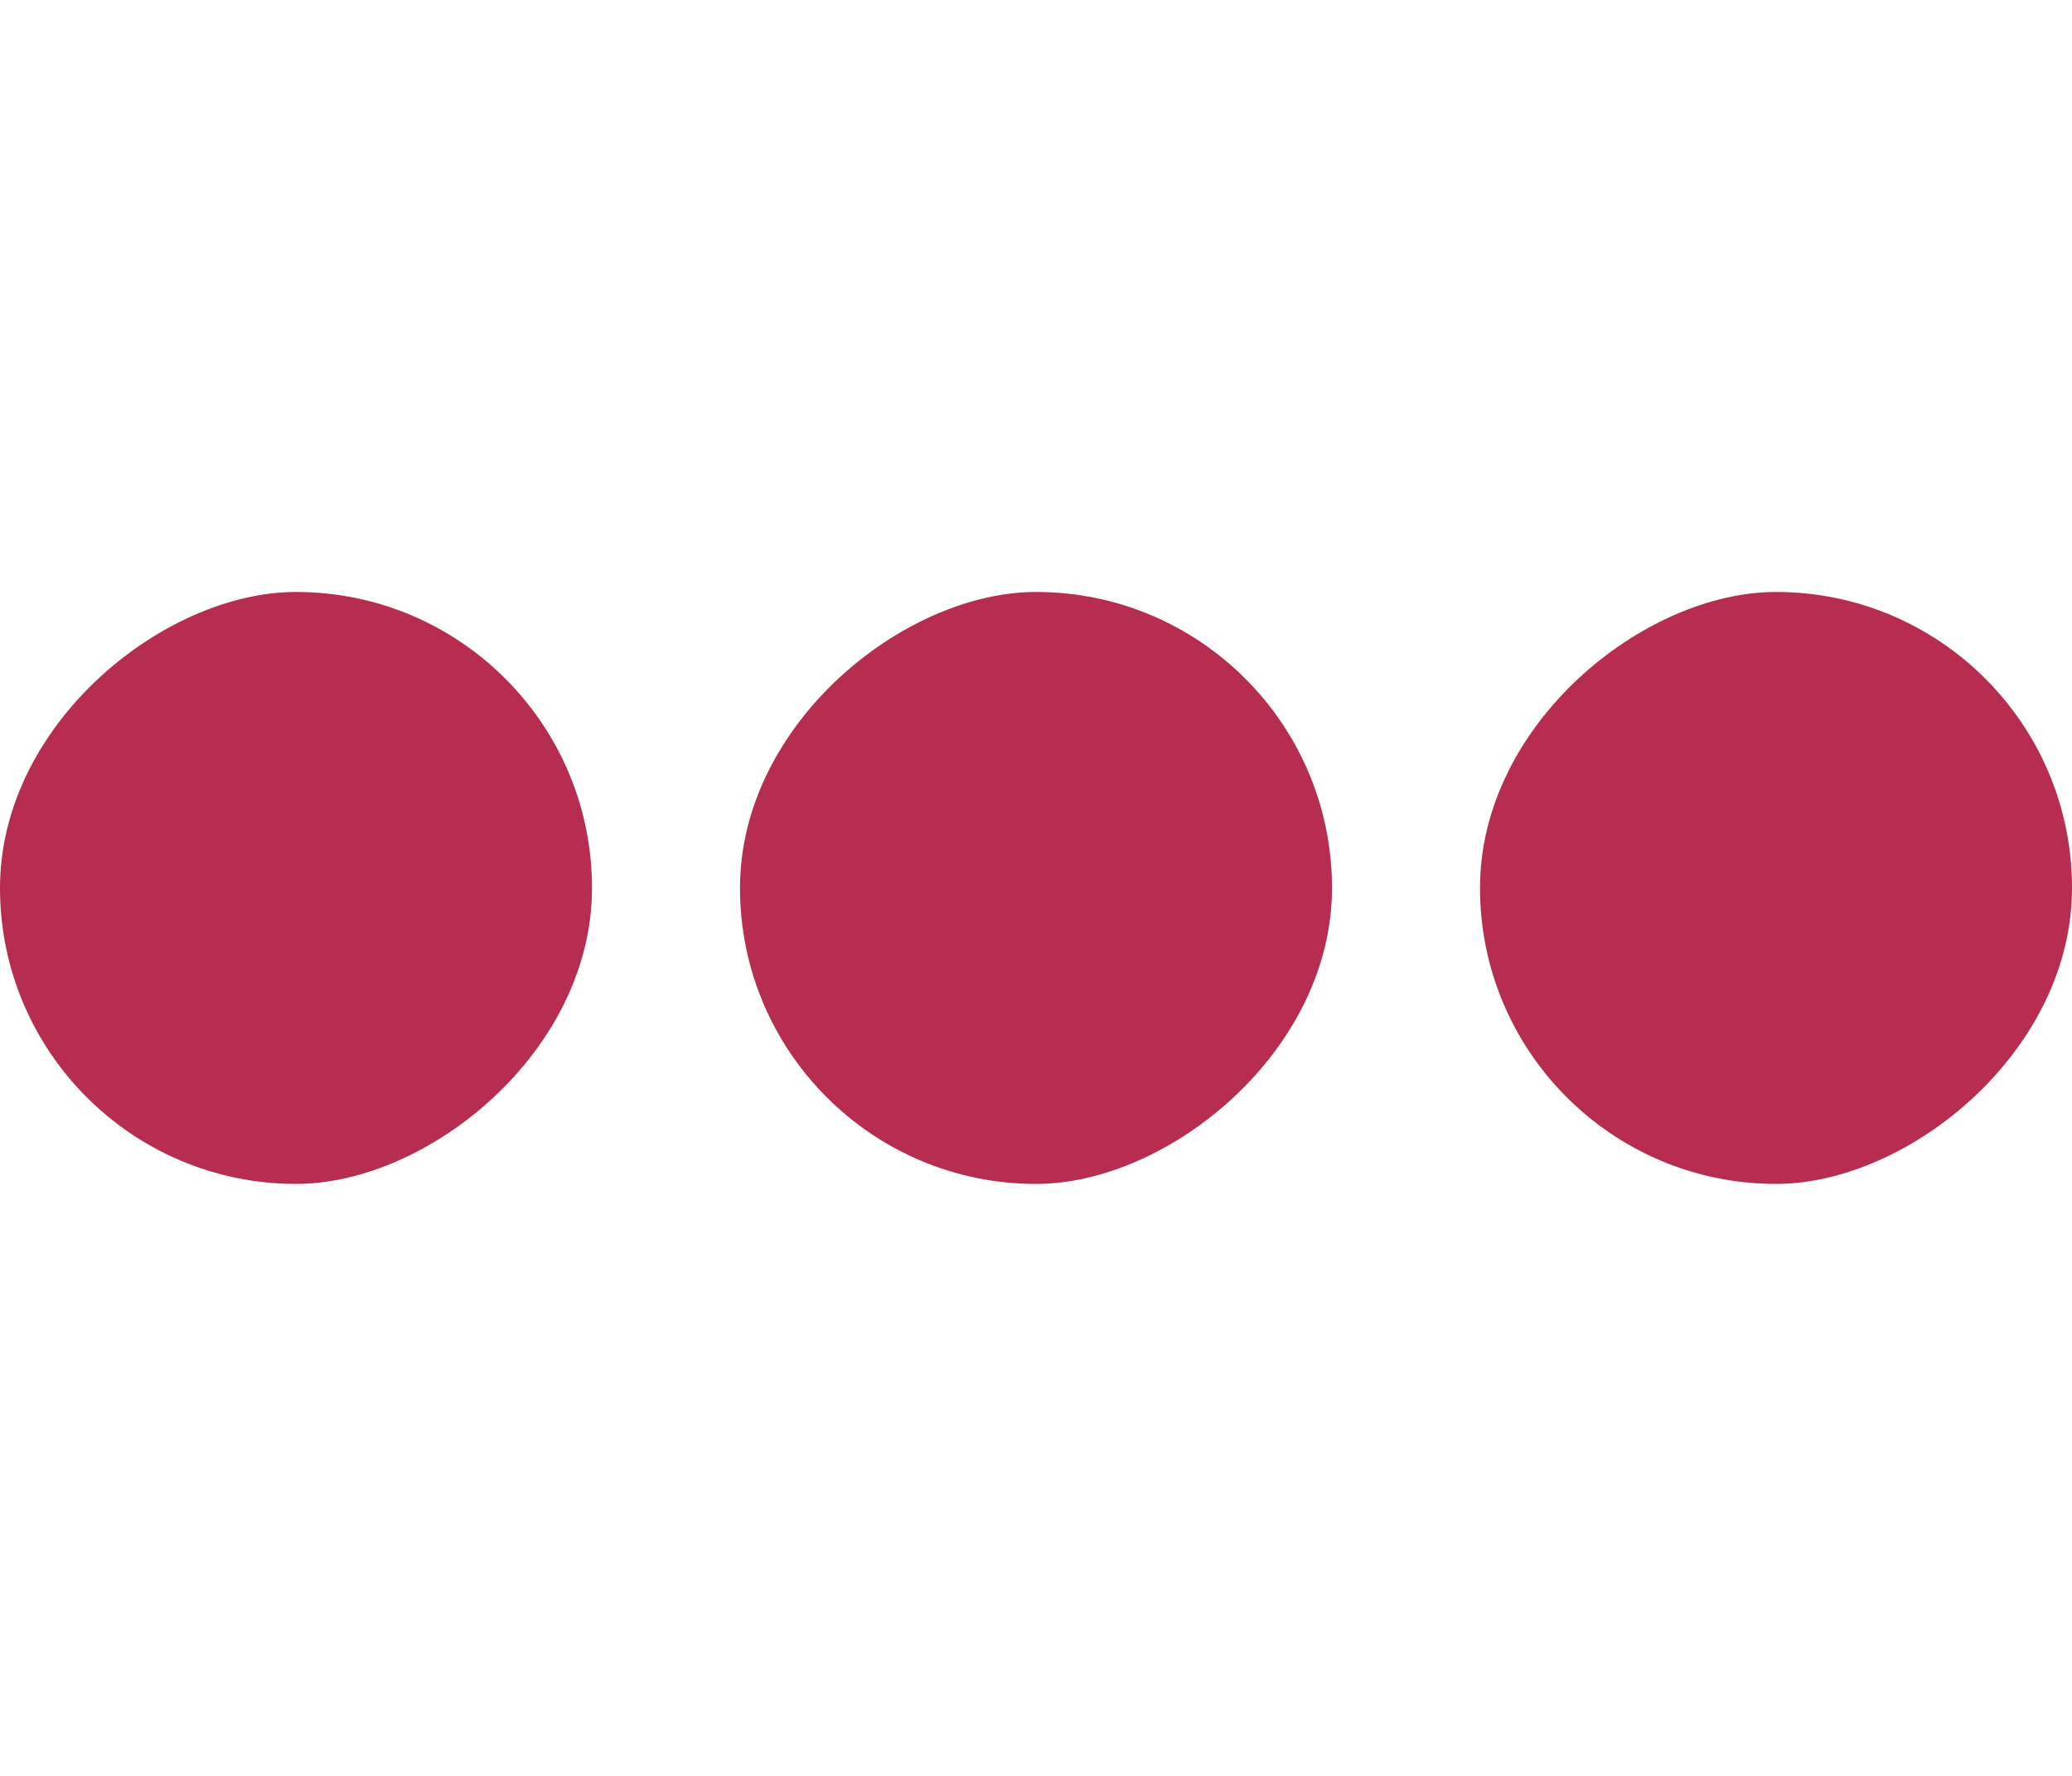
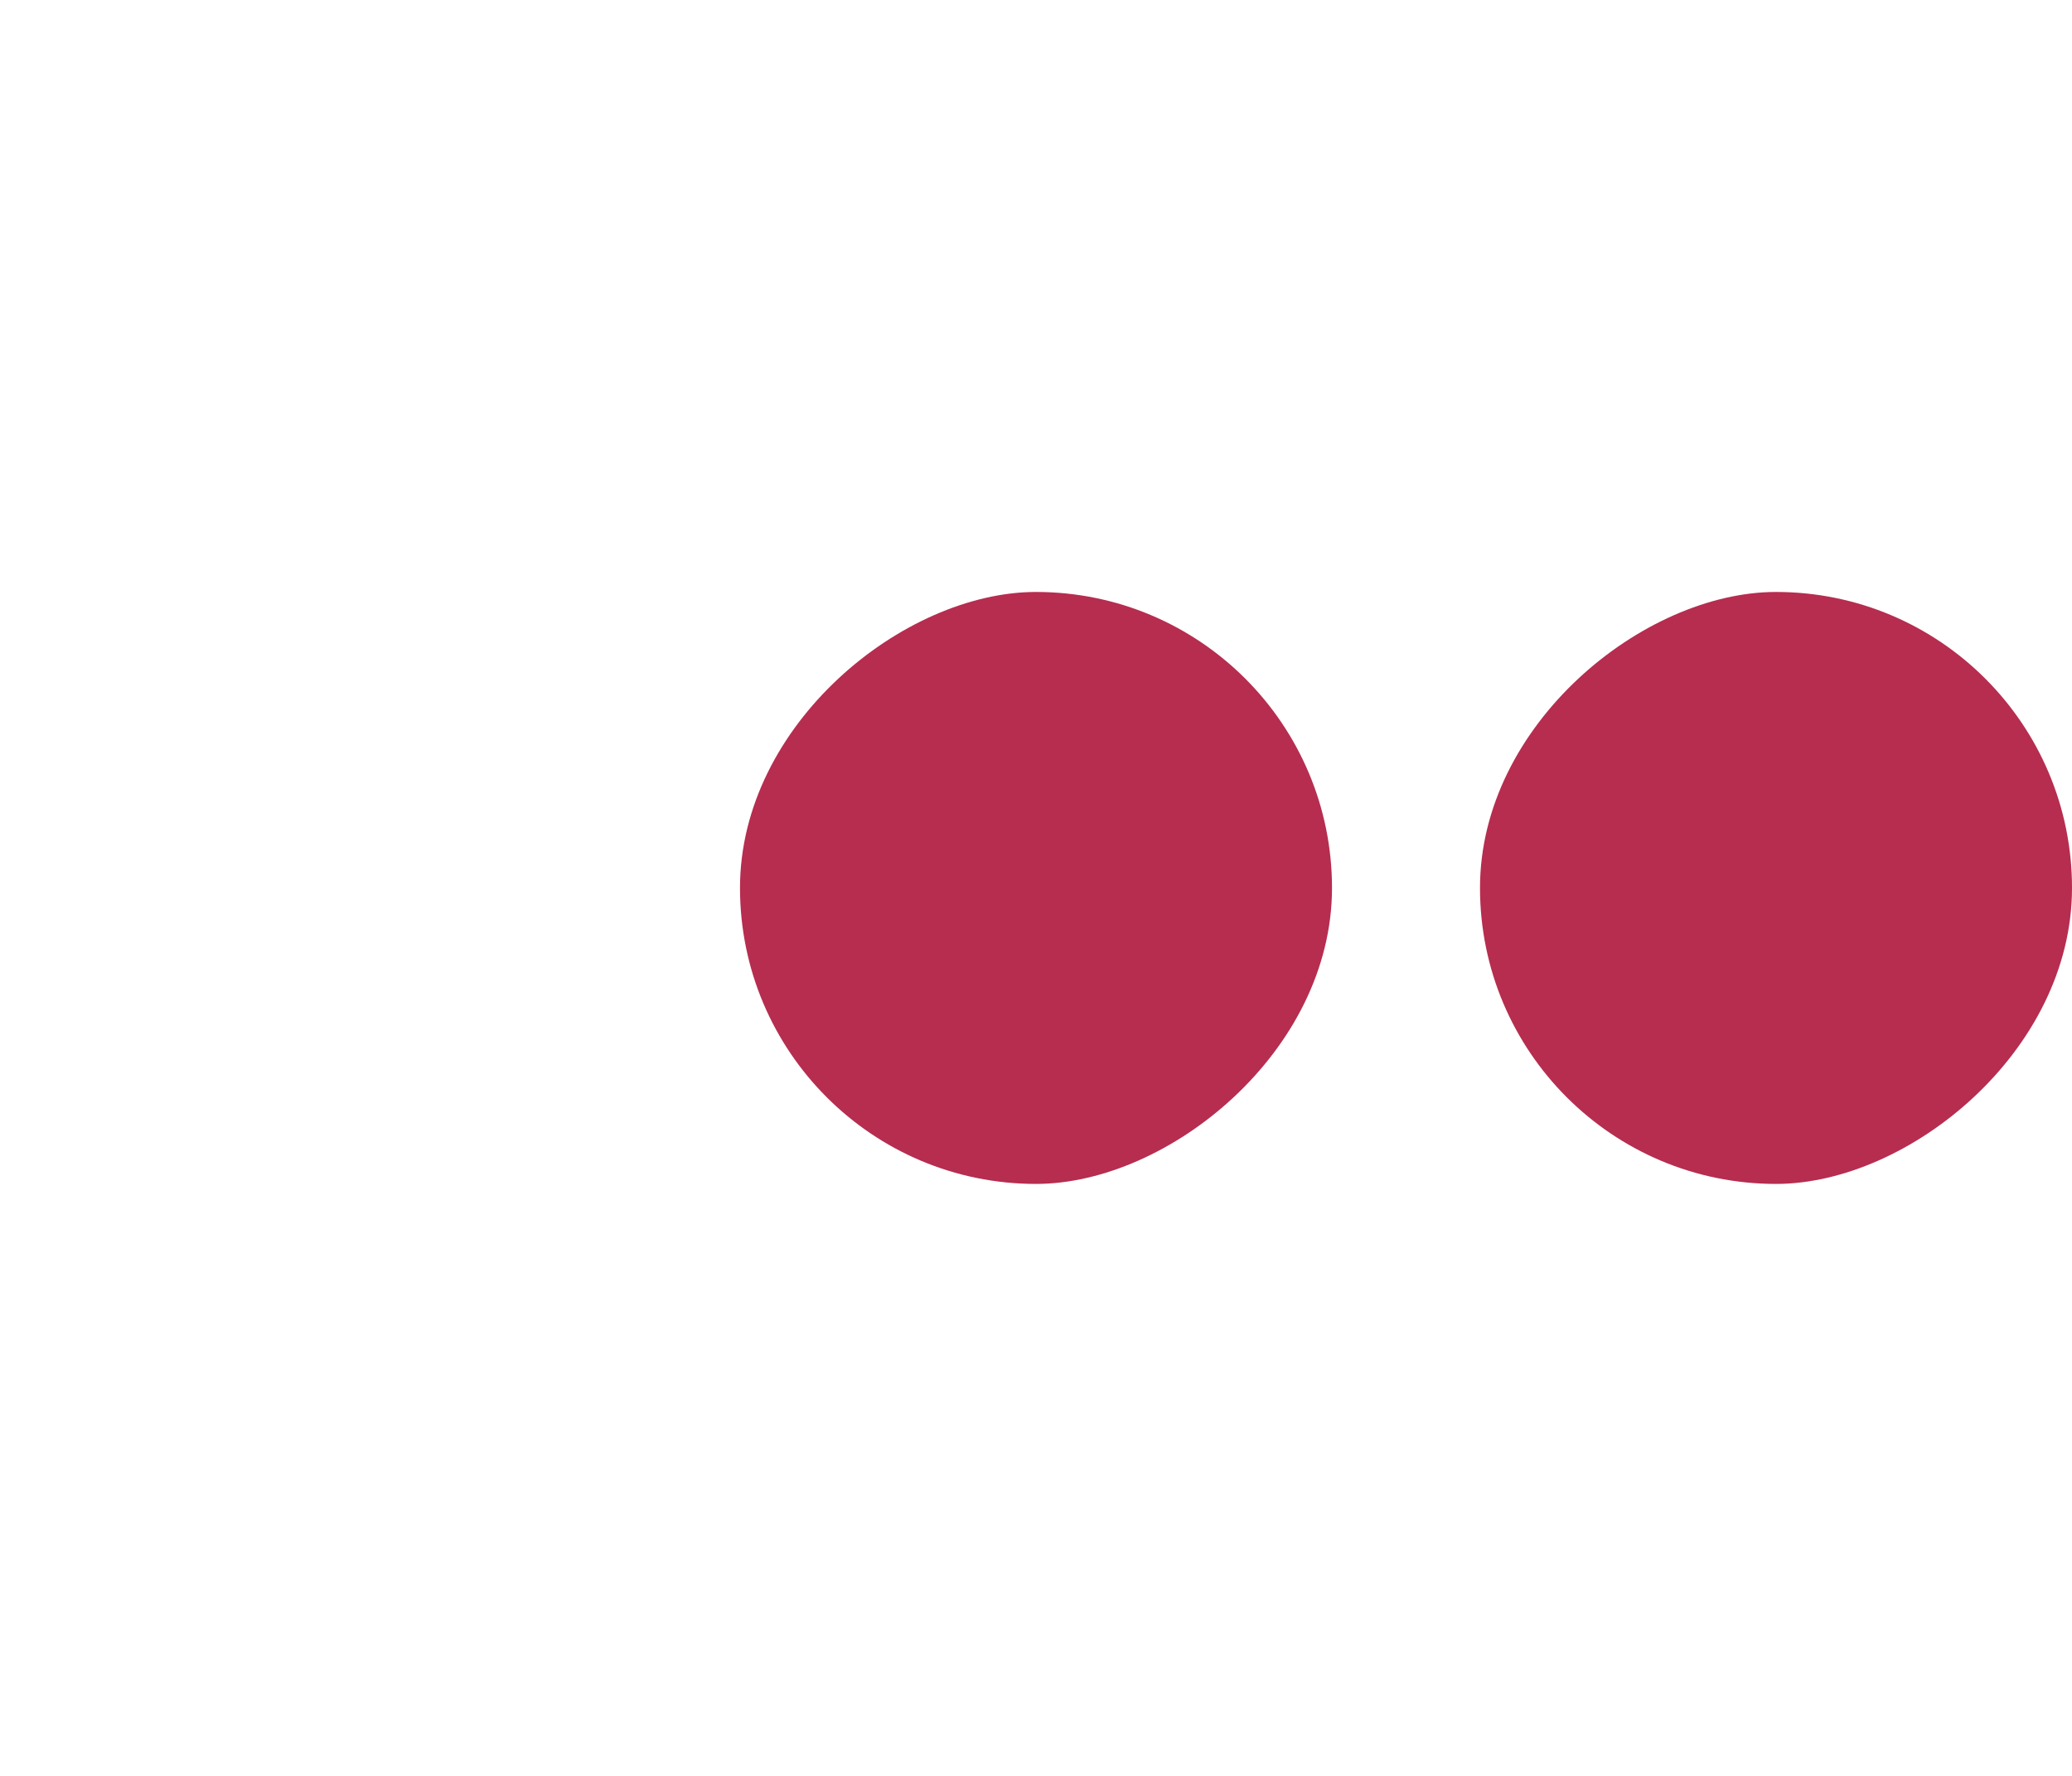
<svg xmlns="http://www.w3.org/2000/svg" width="14" height="12" viewBox="0 0 14 12" fill="none">
  <rect x="5" y="8" width="4" height="4" rx="2" transform="rotate(-90 5 8)" fill="#B62D4F" />
  <rect x="10" y="8" width="4" height="4" rx="2" transform="rotate(-90 10 8)" fill="#B62D4F" />
-   <rect y="8" width="4" height="4" rx="2" transform="rotate(-90 0 8)" fill="#B62D4F" />
</svg>